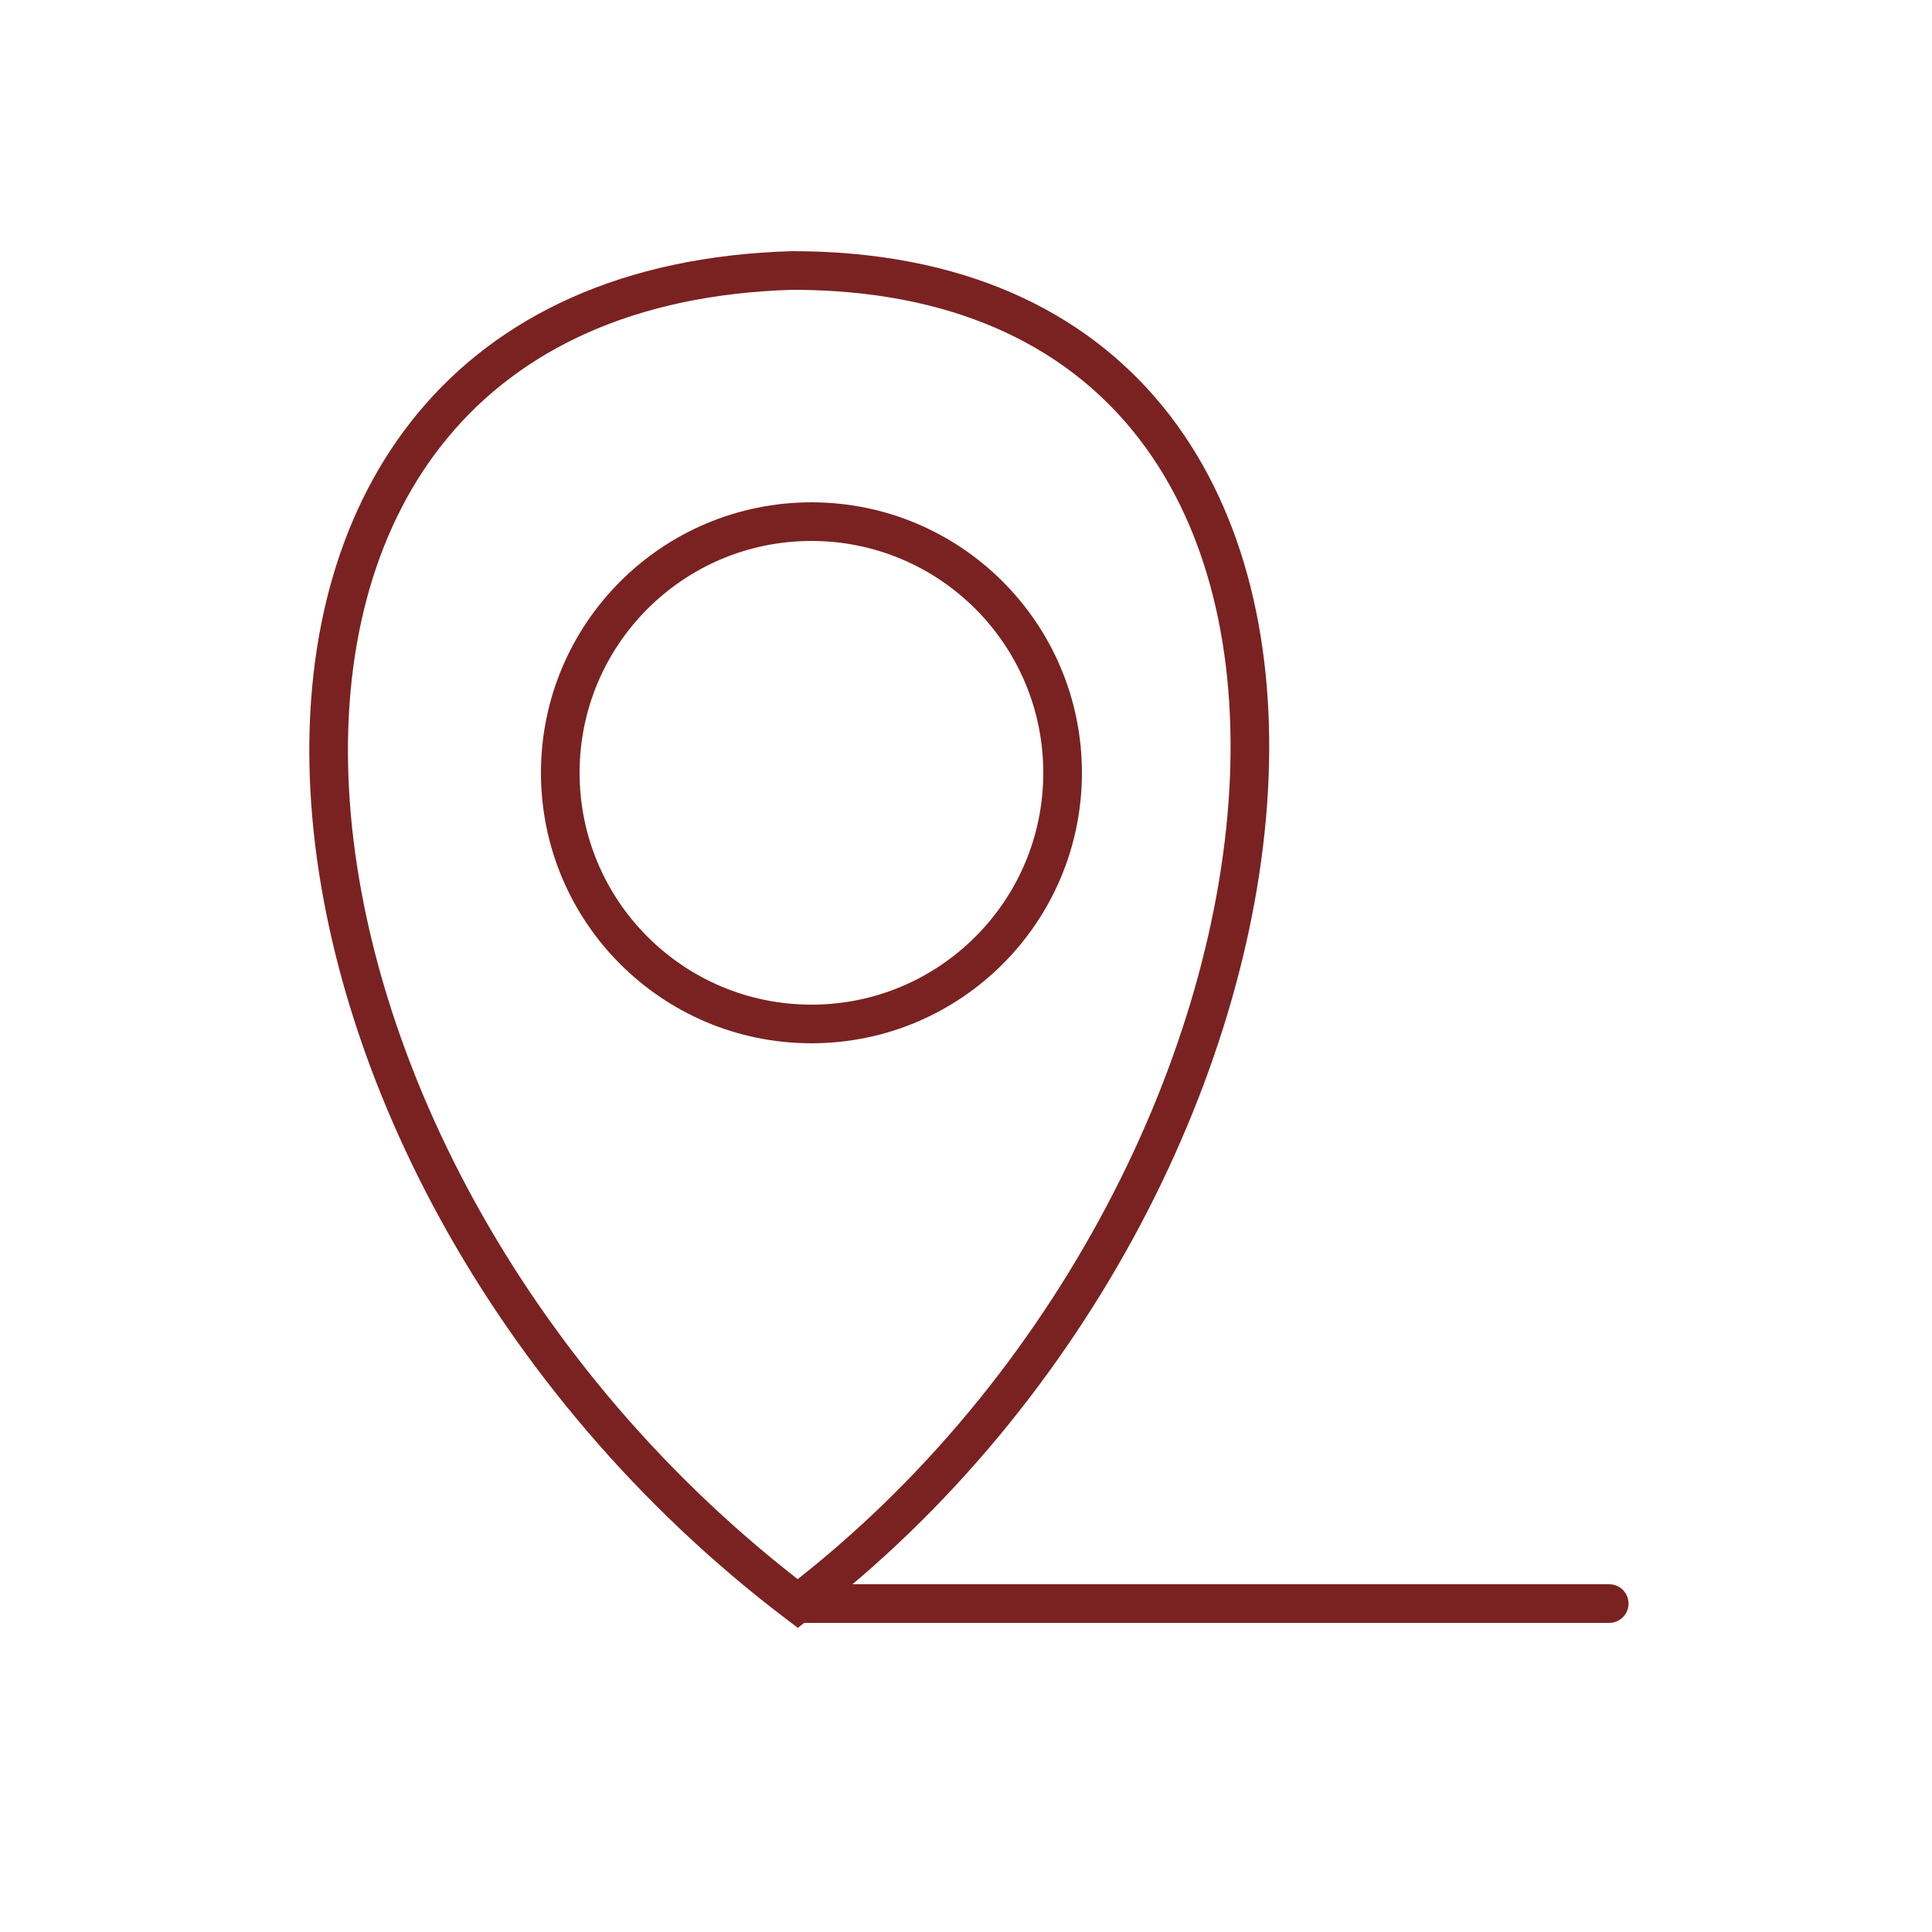
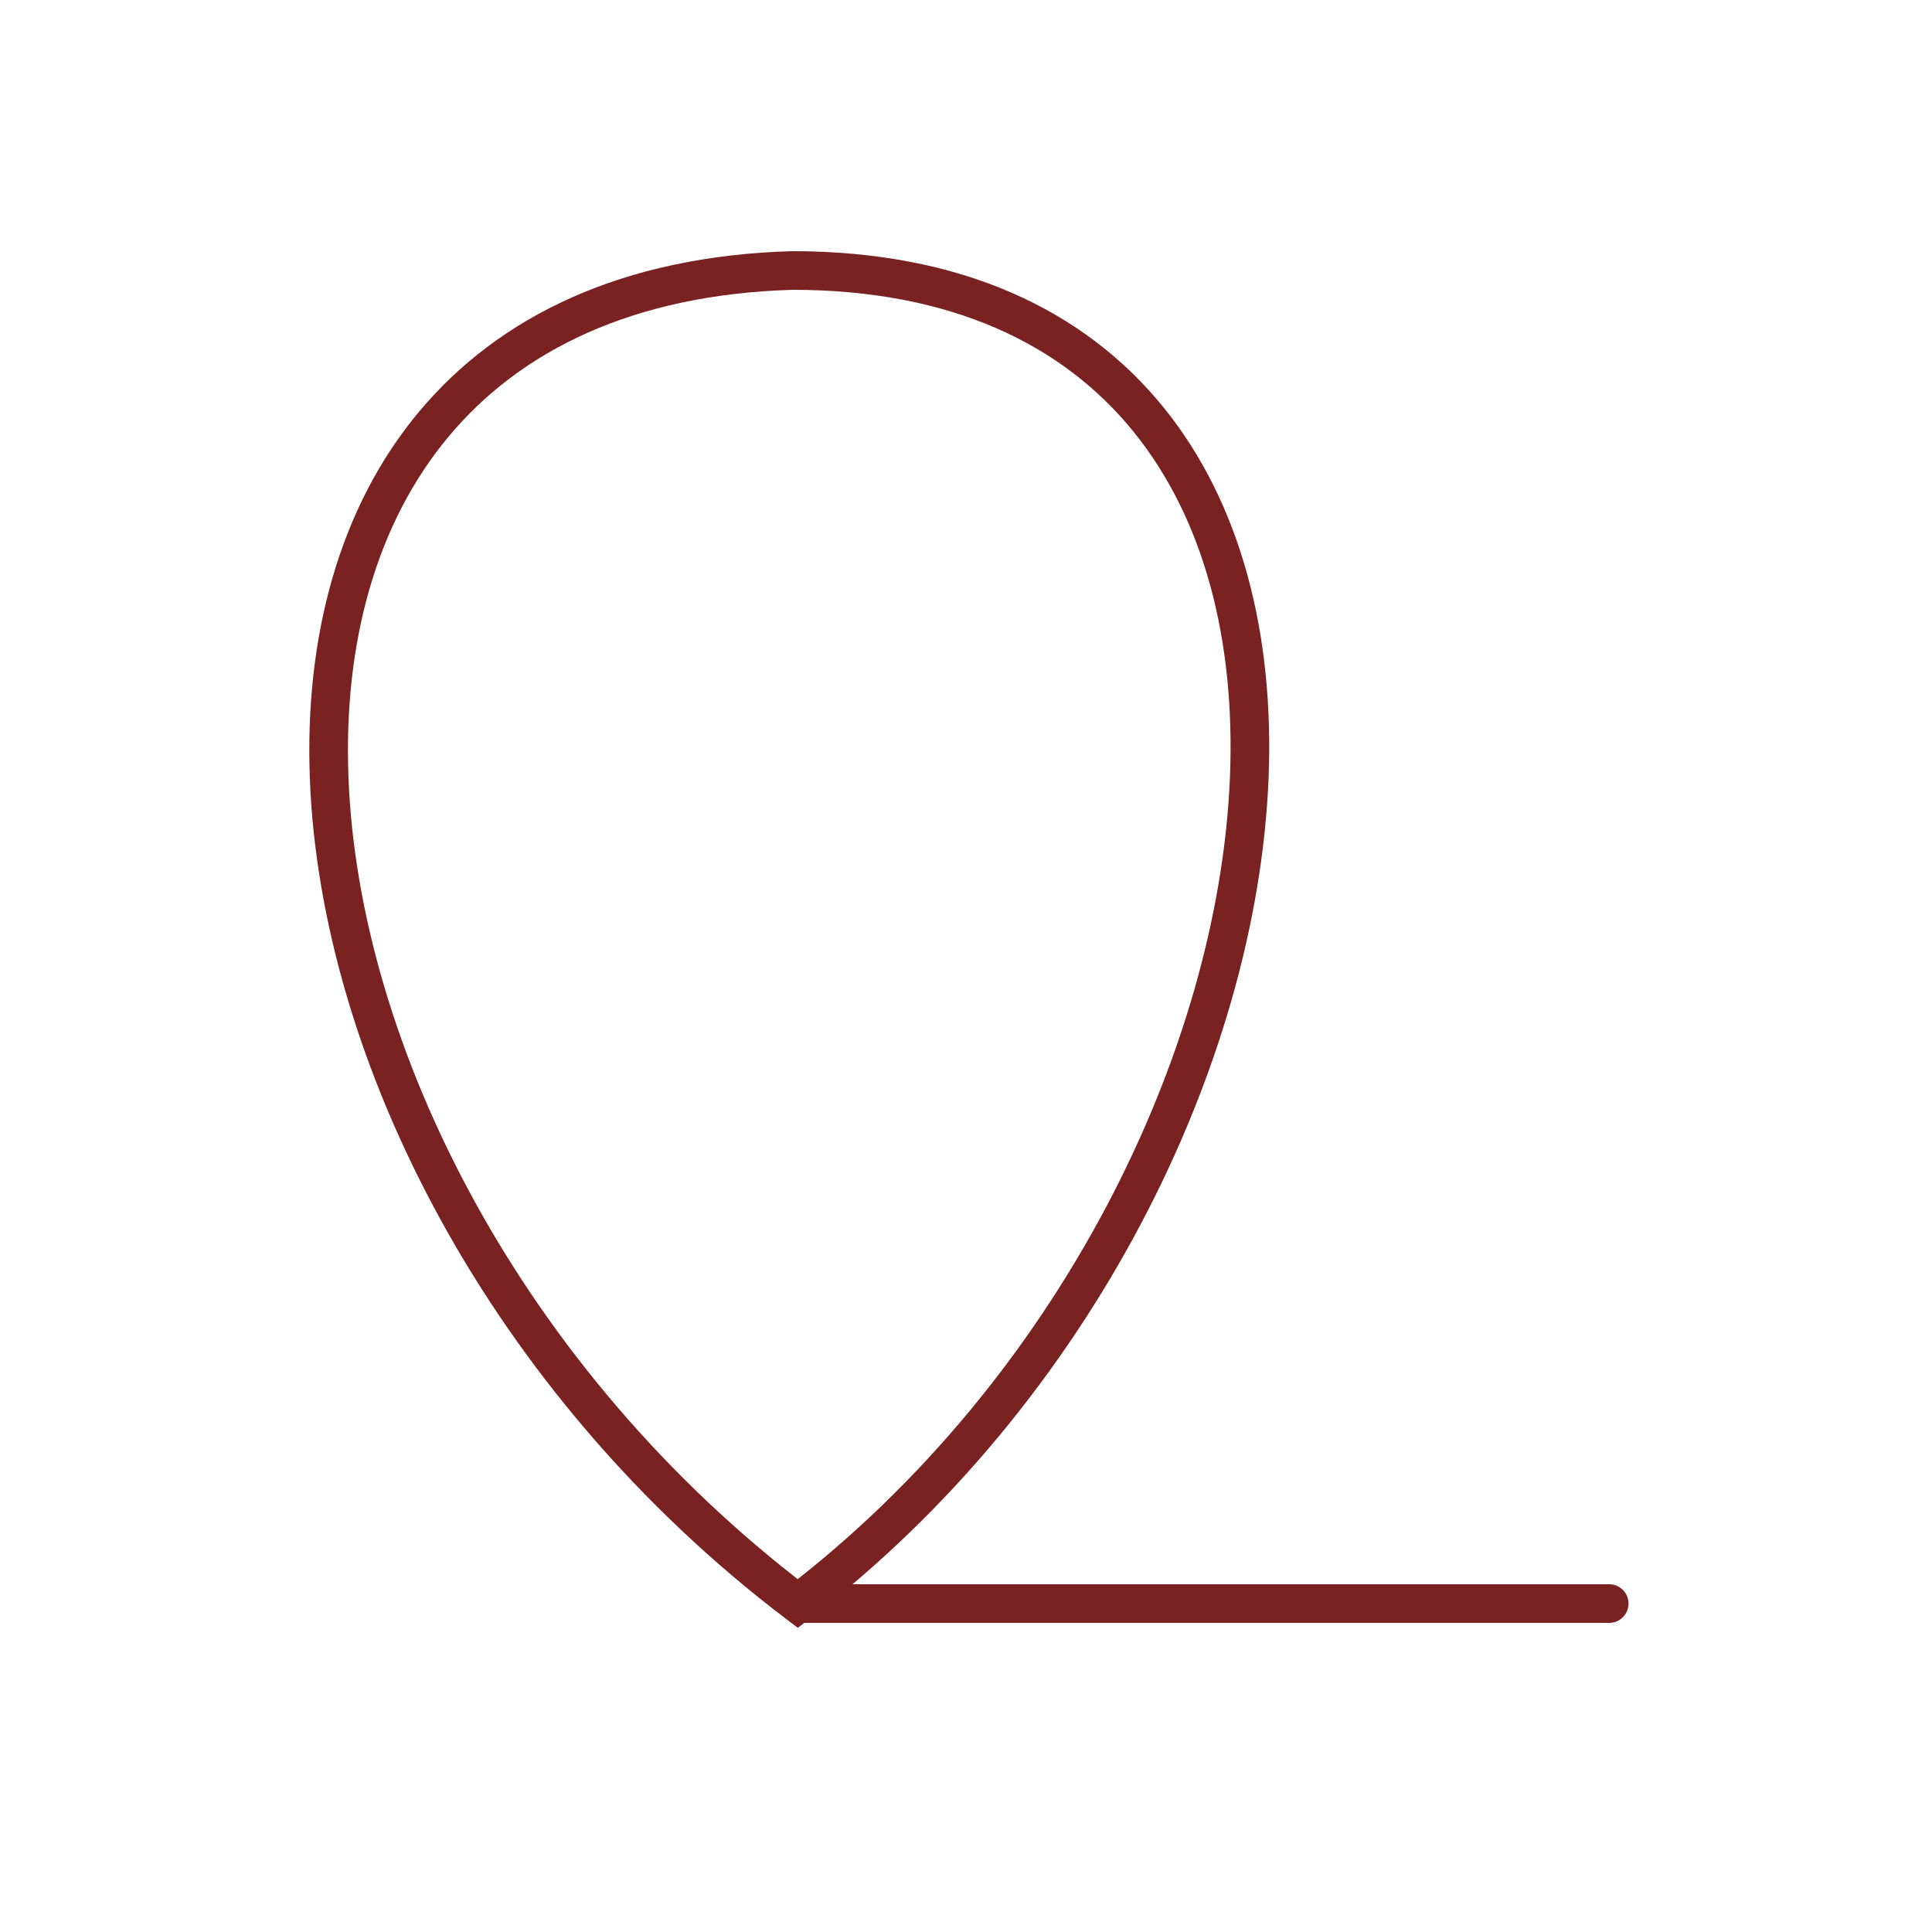
<svg xmlns="http://www.w3.org/2000/svg" width="50" height="50" viewBox="0 0 50 50" fill="none">
  <path d="M41.646 41.5H20.646M20.646 41.5C35 30.5 37.5 7.002 20.5 7C3.5 7.5 5.5 30 20.646 41.5Z" stroke="#7A2221" stroke-linecap="round" />
-   <path d="M21 26.5C24.59 26.5 27.5 23.59 27.5 20C27.5 16.41 24.59 13.5 21 13.5C17.41 13.5 14.5 16.41 14.5 20C14.5 23.59 17.41 26.5 21 26.5Z" stroke="#7A2221" />
</svg>